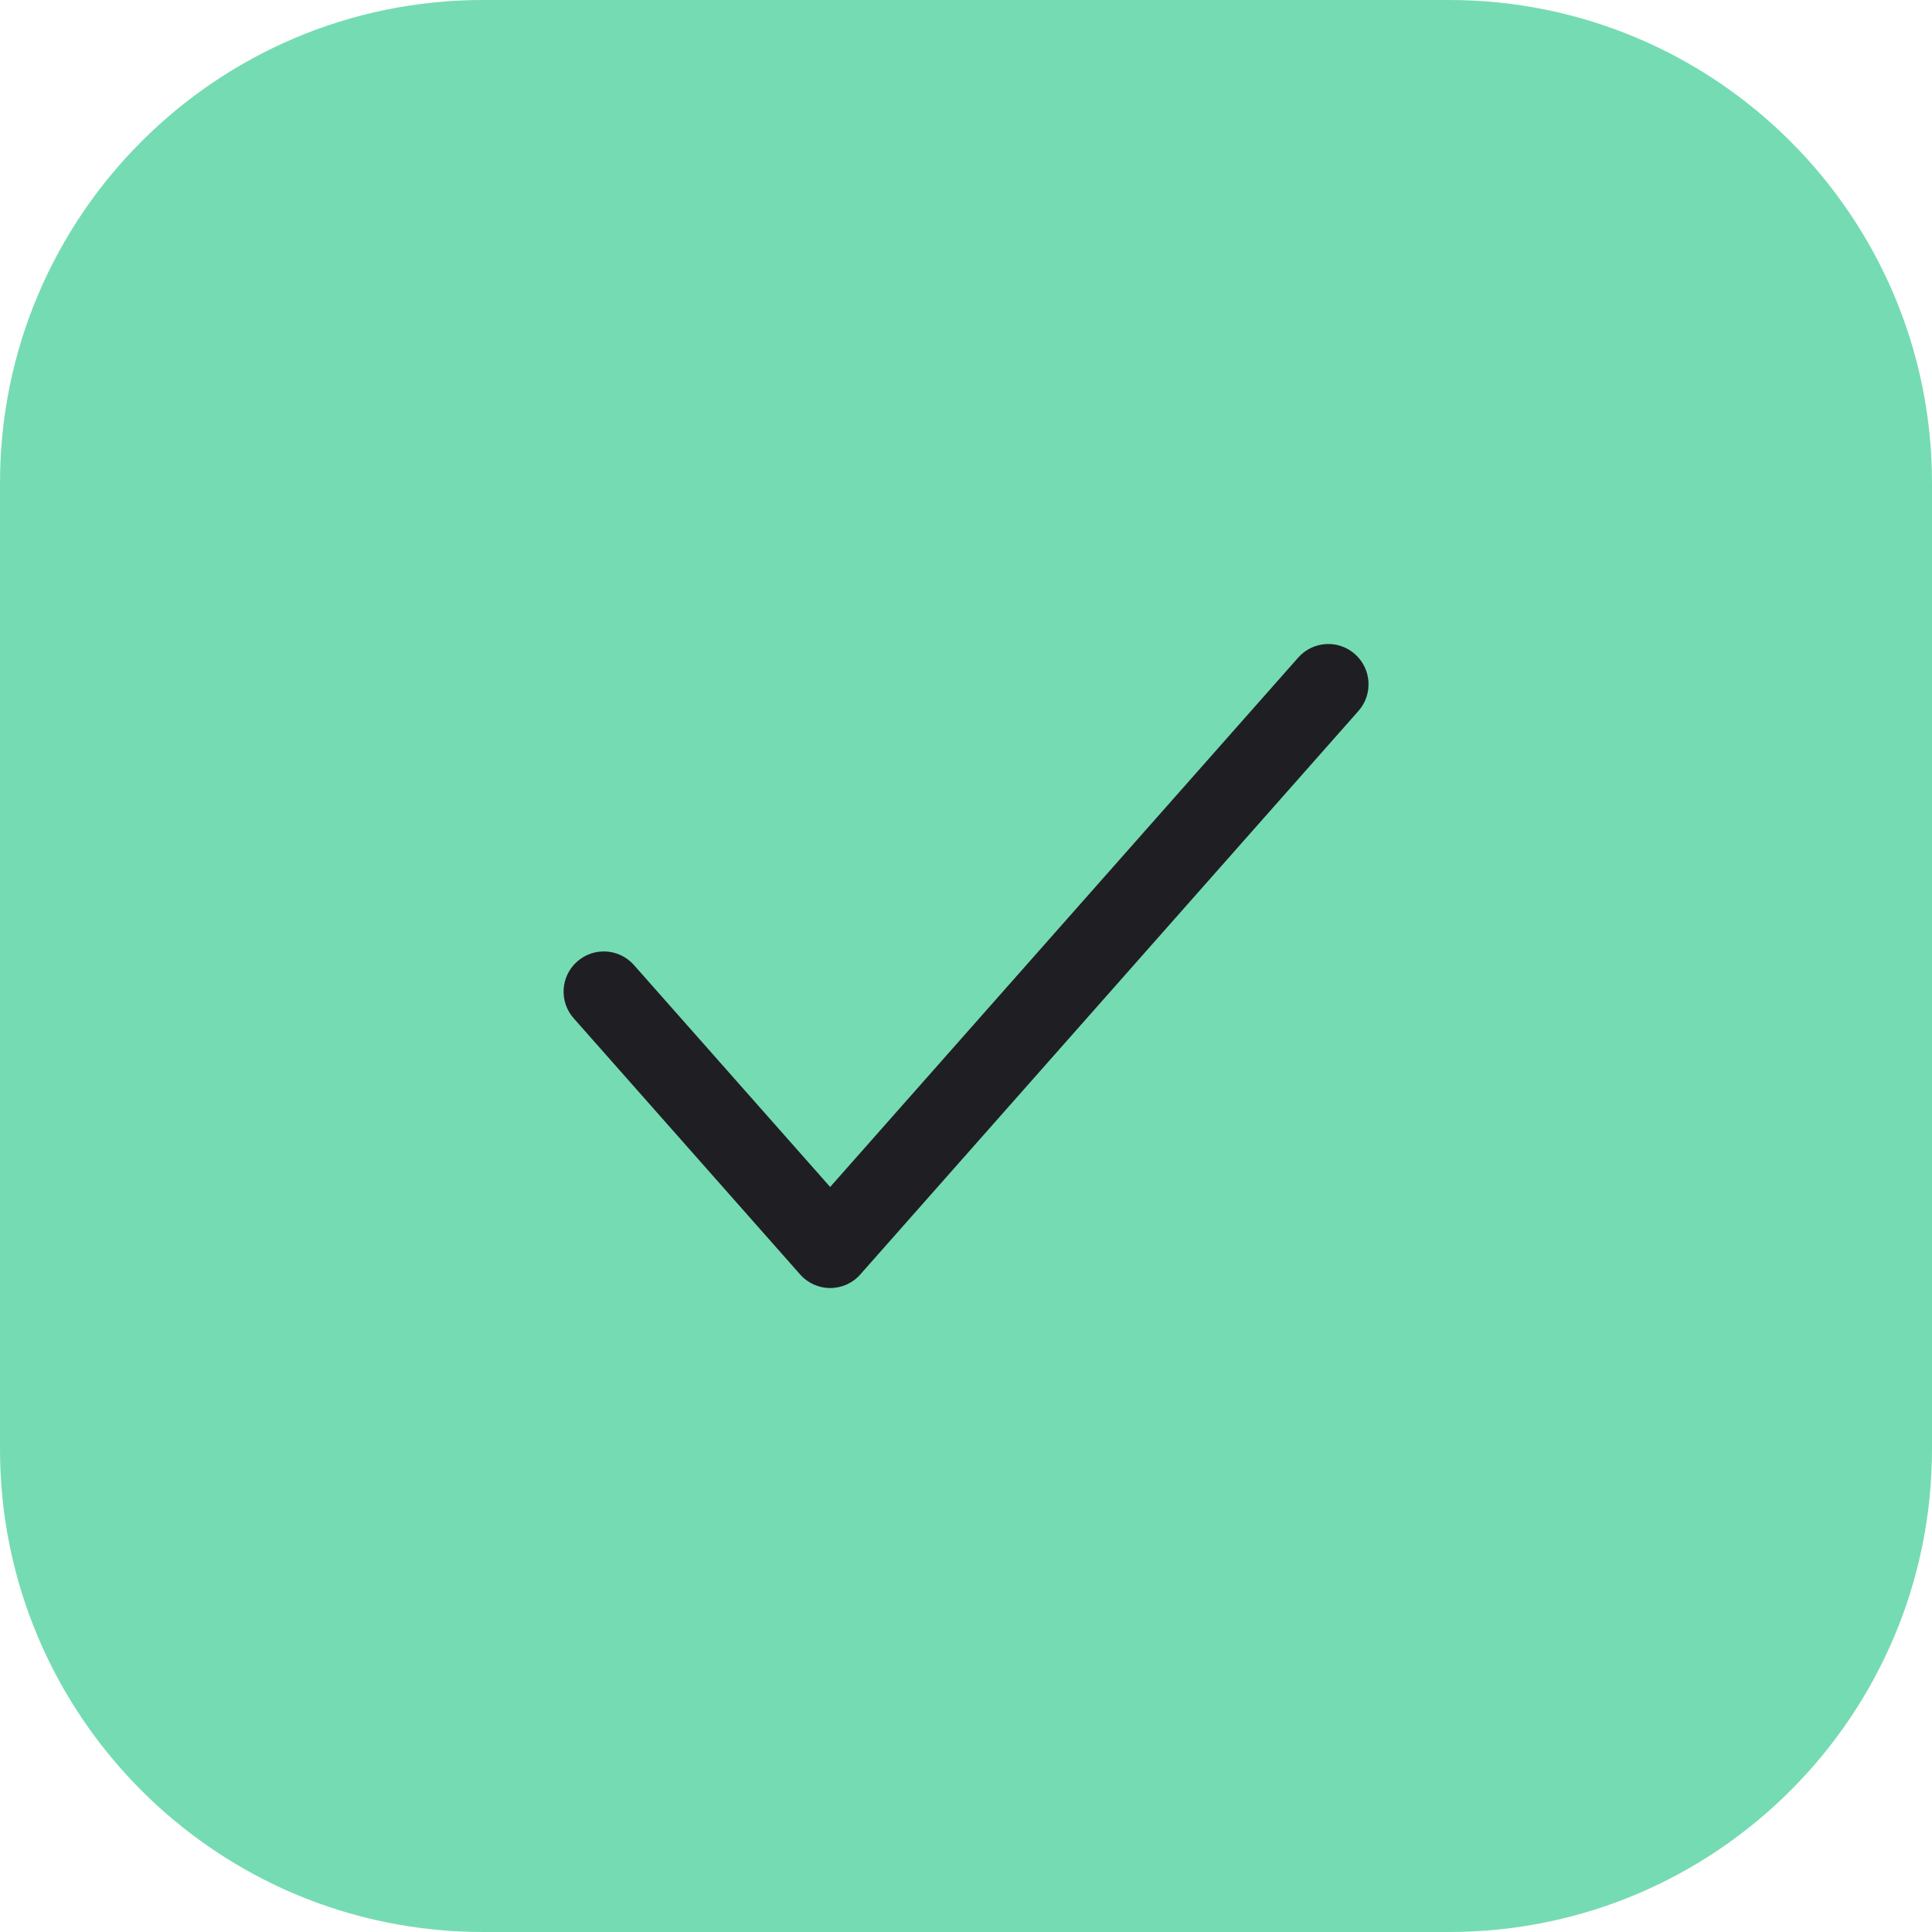
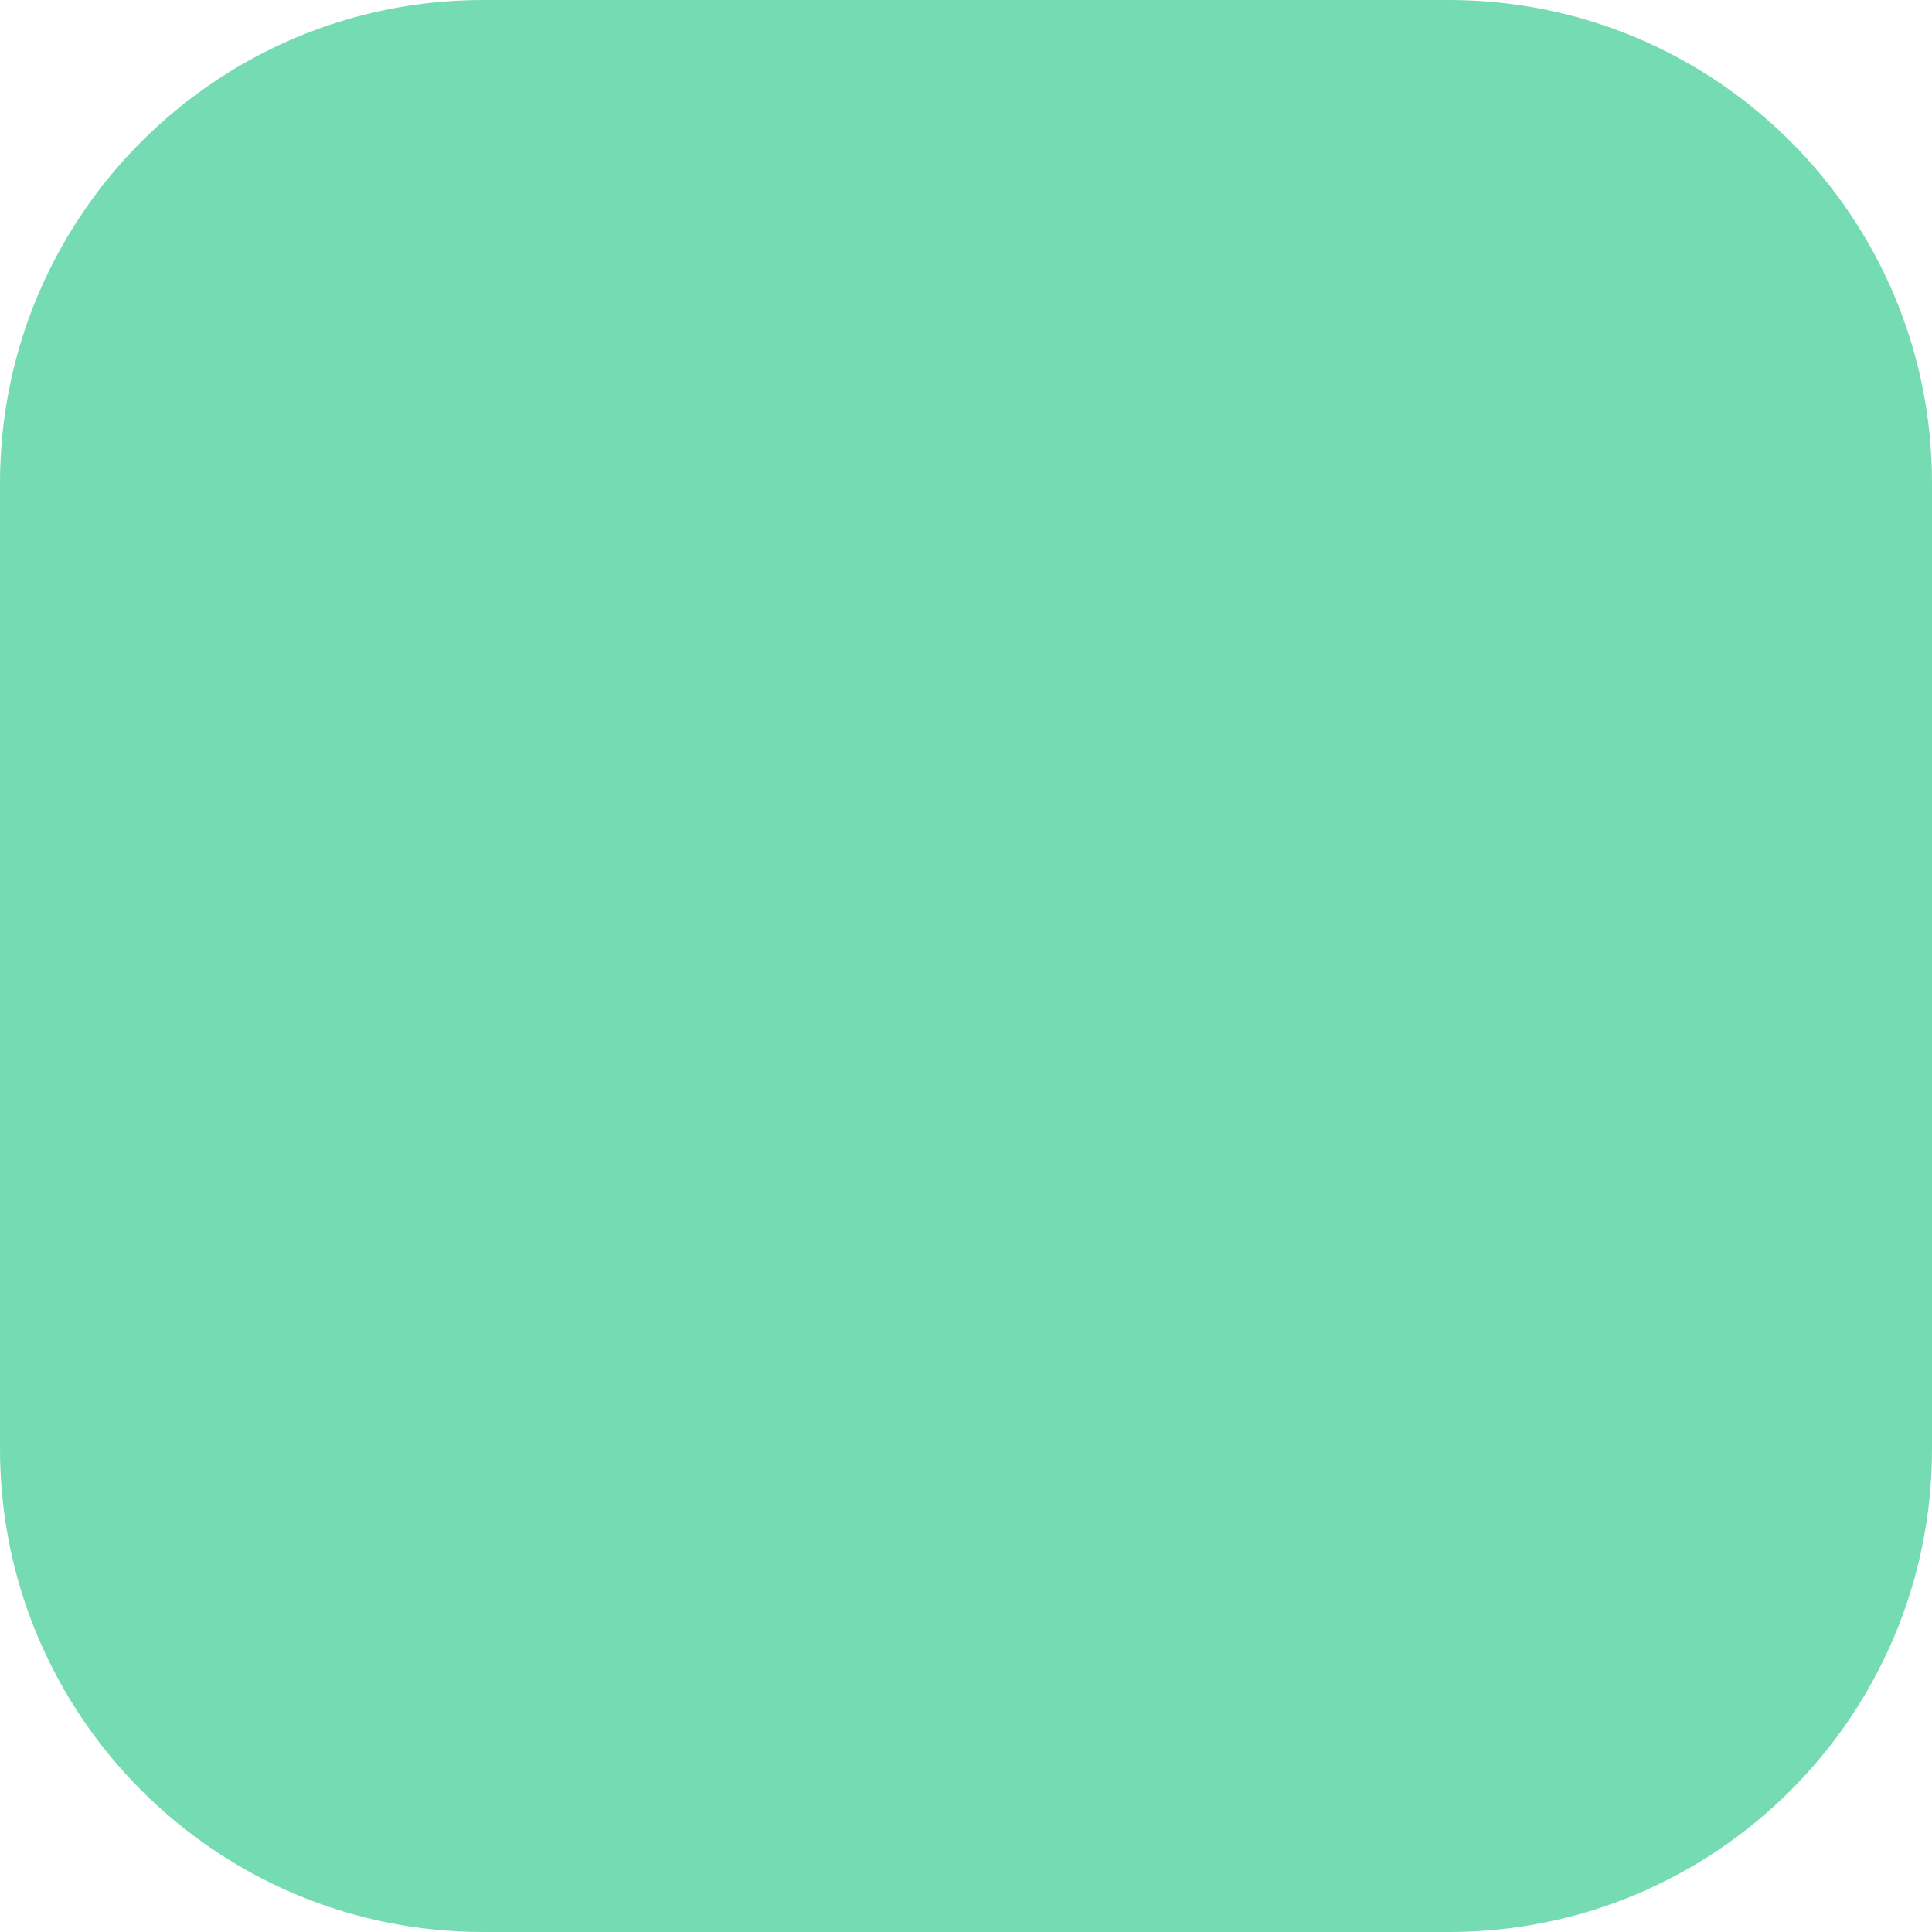
<svg xmlns="http://www.w3.org/2000/svg" width="16" height="16" viewBox="0 0 16 16" fill="none">
  <path d="M0 4C0 1.791 1.791 0 4 0H12C14.209 0 16 1.791 16 4V12C16 14.209 14.209 16 12 16H4C1.791 16 0 14.209 0 12V4Z" fill="#75DBB3" />
-   <path fill-rule="evenodd" clip-rule="evenodd" d="M11.221 5.417C11.359 5.539 11.372 5.75 11.25 5.888L7.125 10.554C7.062 10.626 6.971 10.667 6.875 10.667C6.78 10.667 6.689 10.626 6.626 10.554L4.751 8.433C4.629 8.295 4.642 8.084 4.78 7.963C4.918 7.841 5.128 7.854 5.25 7.992L6.875 9.83L10.751 5.446C10.873 5.308 11.083 5.295 11.221 5.417Z" fill="#1F1E23" />
</svg>